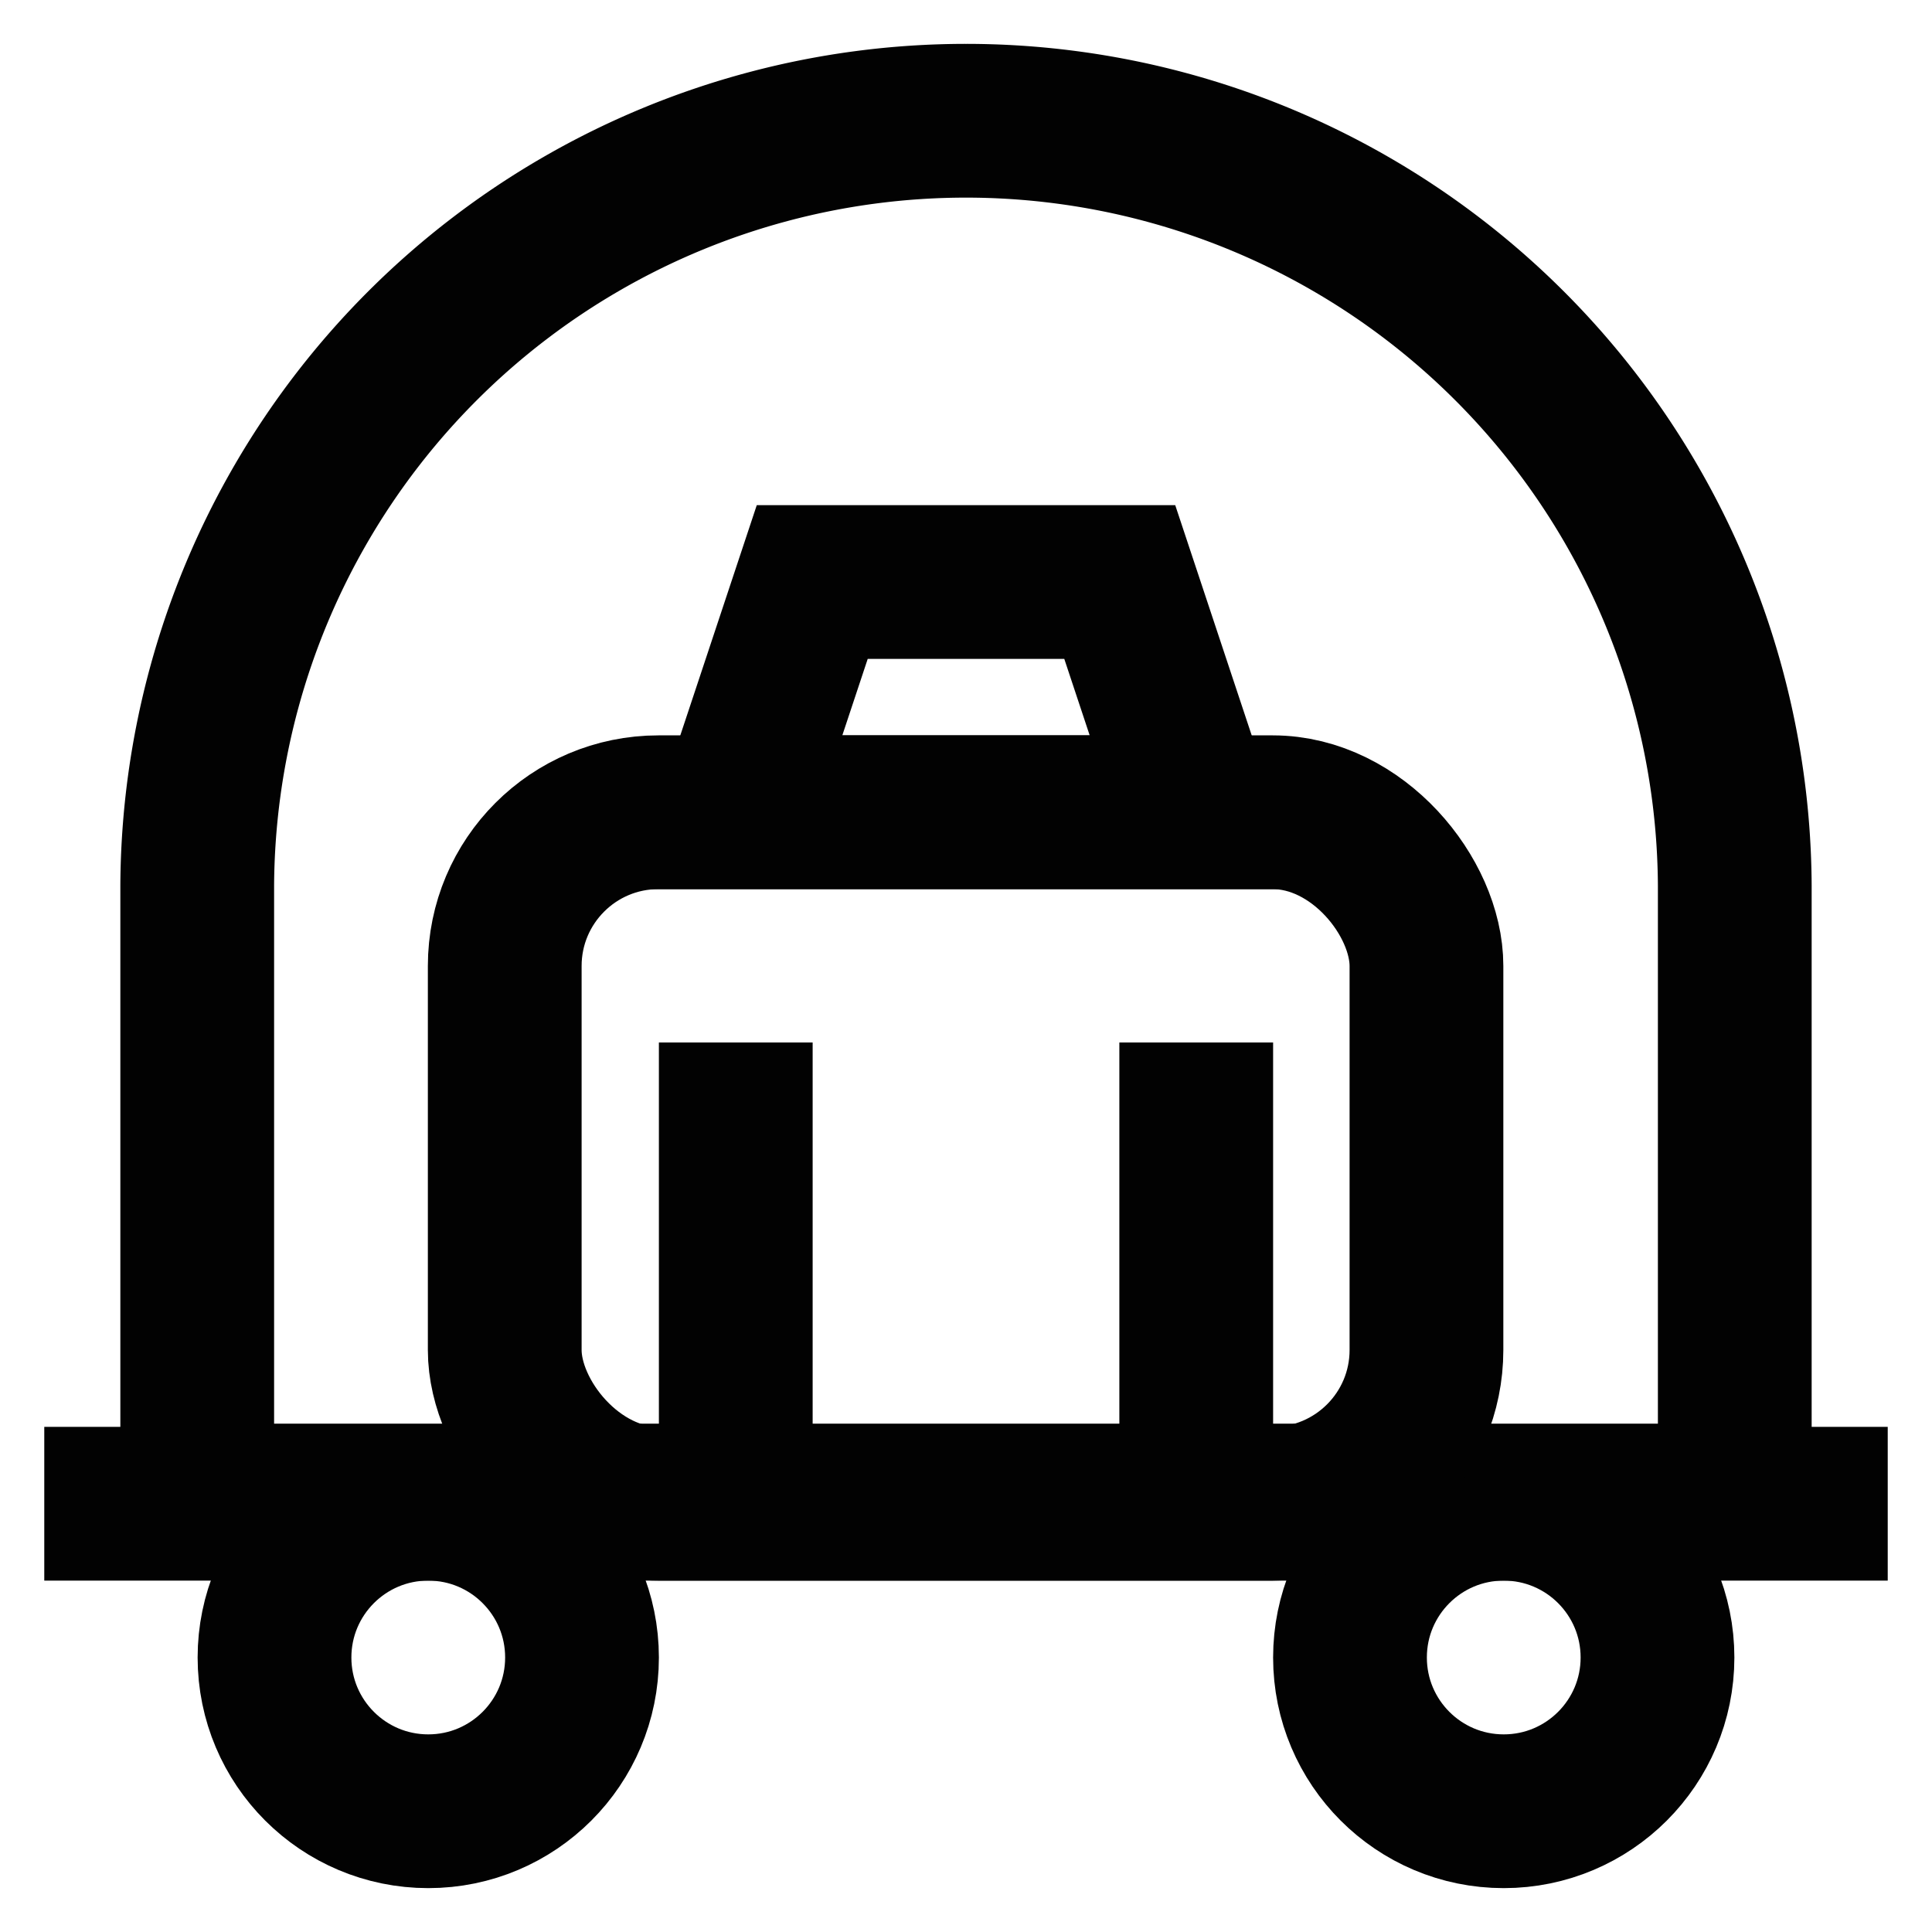
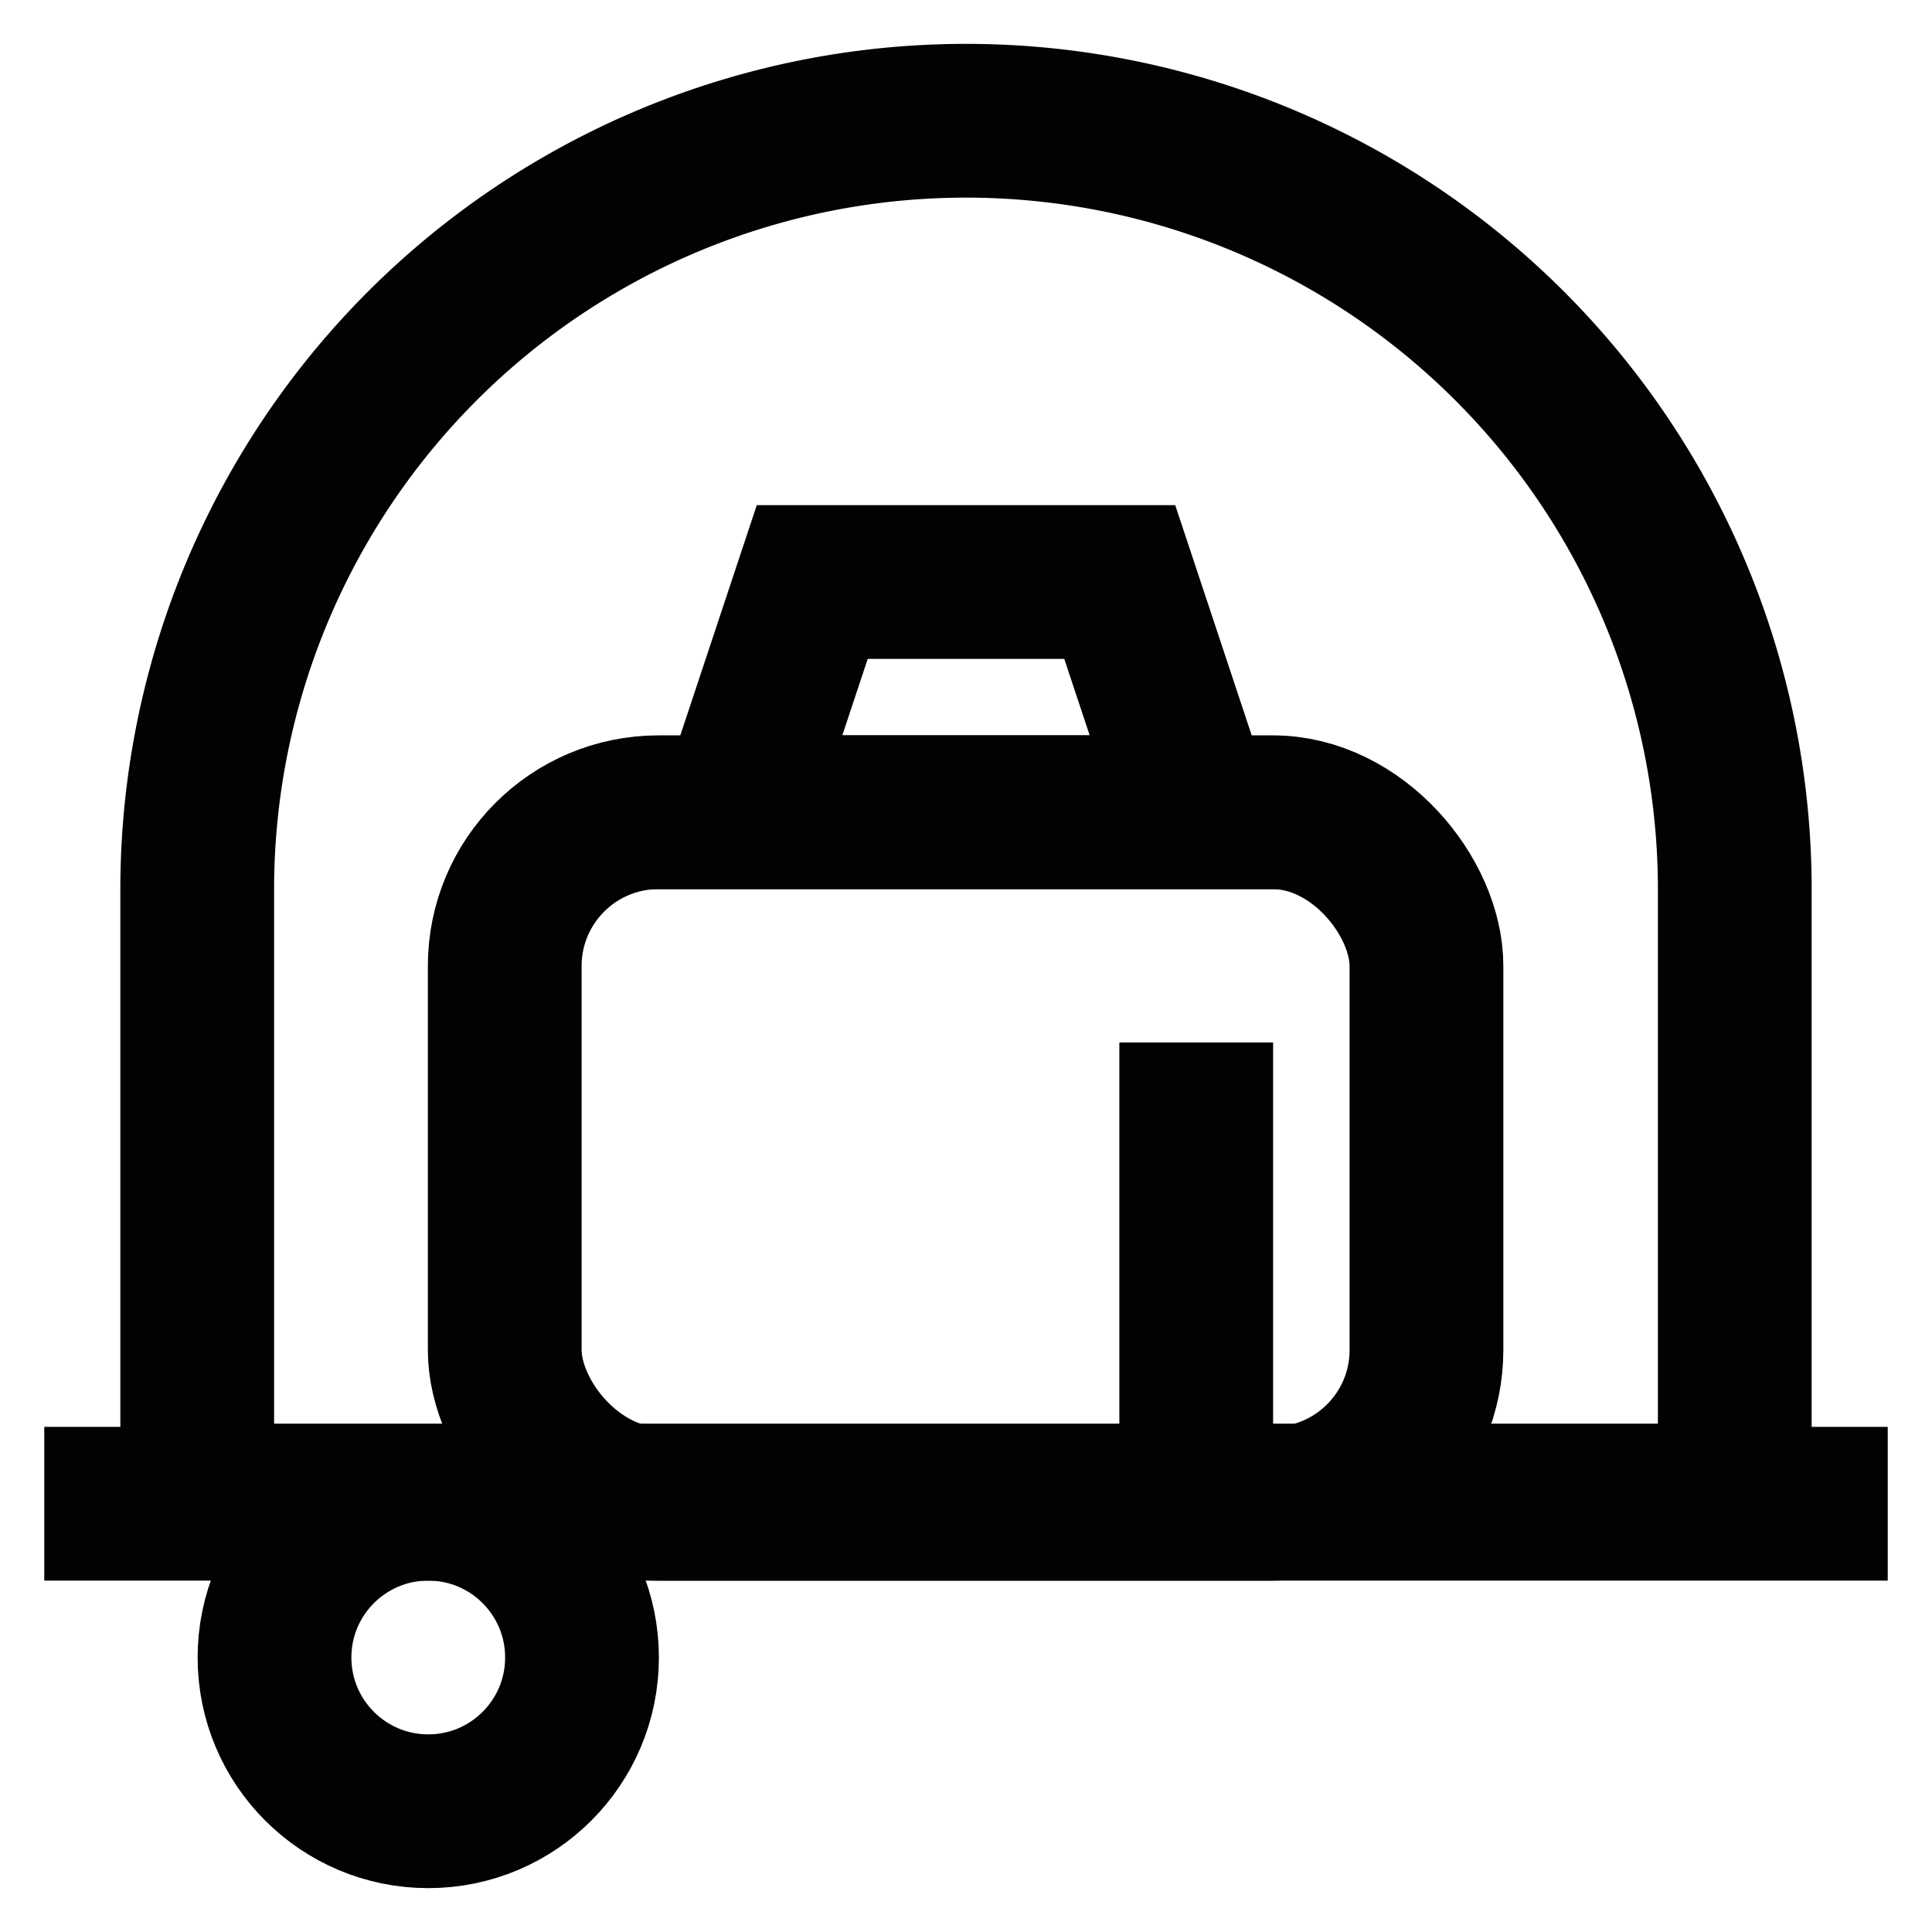
<svg xmlns="http://www.w3.org/2000/svg" width="800px" height="800px" viewBox="0 0 24 24" id="Layer_1" data-name="Layer 1">
  <defs>
    <style>.cls-1{fill:none;stroke:#020202;stroke-miterlimit:10;stroke-width:1.91px;}</style>
  </defs>
  <line class="cls-1" x1="0.55" y1="18.68" x2="23.45" y2="18.68" />
  <circle class="cls-1" cx="5.32" cy="20.59" r="1.91" />
-   <circle class="cls-1" cx="18.68" cy="20.59" r="1.91" />
  <path class="cls-1" d="M12,1.5h0A9.55,9.55,0,0,1,21.55,11v7.64a0,0,0,0,1,0,0H2.45a0,0,0,0,1,0,0V11A9.55,9.55,0,0,1,12,1.5Z" />
  <rect class="cls-1" x="6.27" y="10.09" width="11.45" height="8.59" rx="1.91" />
  <polygon class="cls-1" points="14.86 10.09 9.14 10.09 10.09 7.23 13.91 7.23 14.86 10.09" />
-   <line class="cls-1" x1="9.14" y1="12.95" x2="9.14" y2="18.68" />
  <line class="cls-1" x1="14.86" y1="12.95" x2="14.86" y2="18.68" />
</svg>